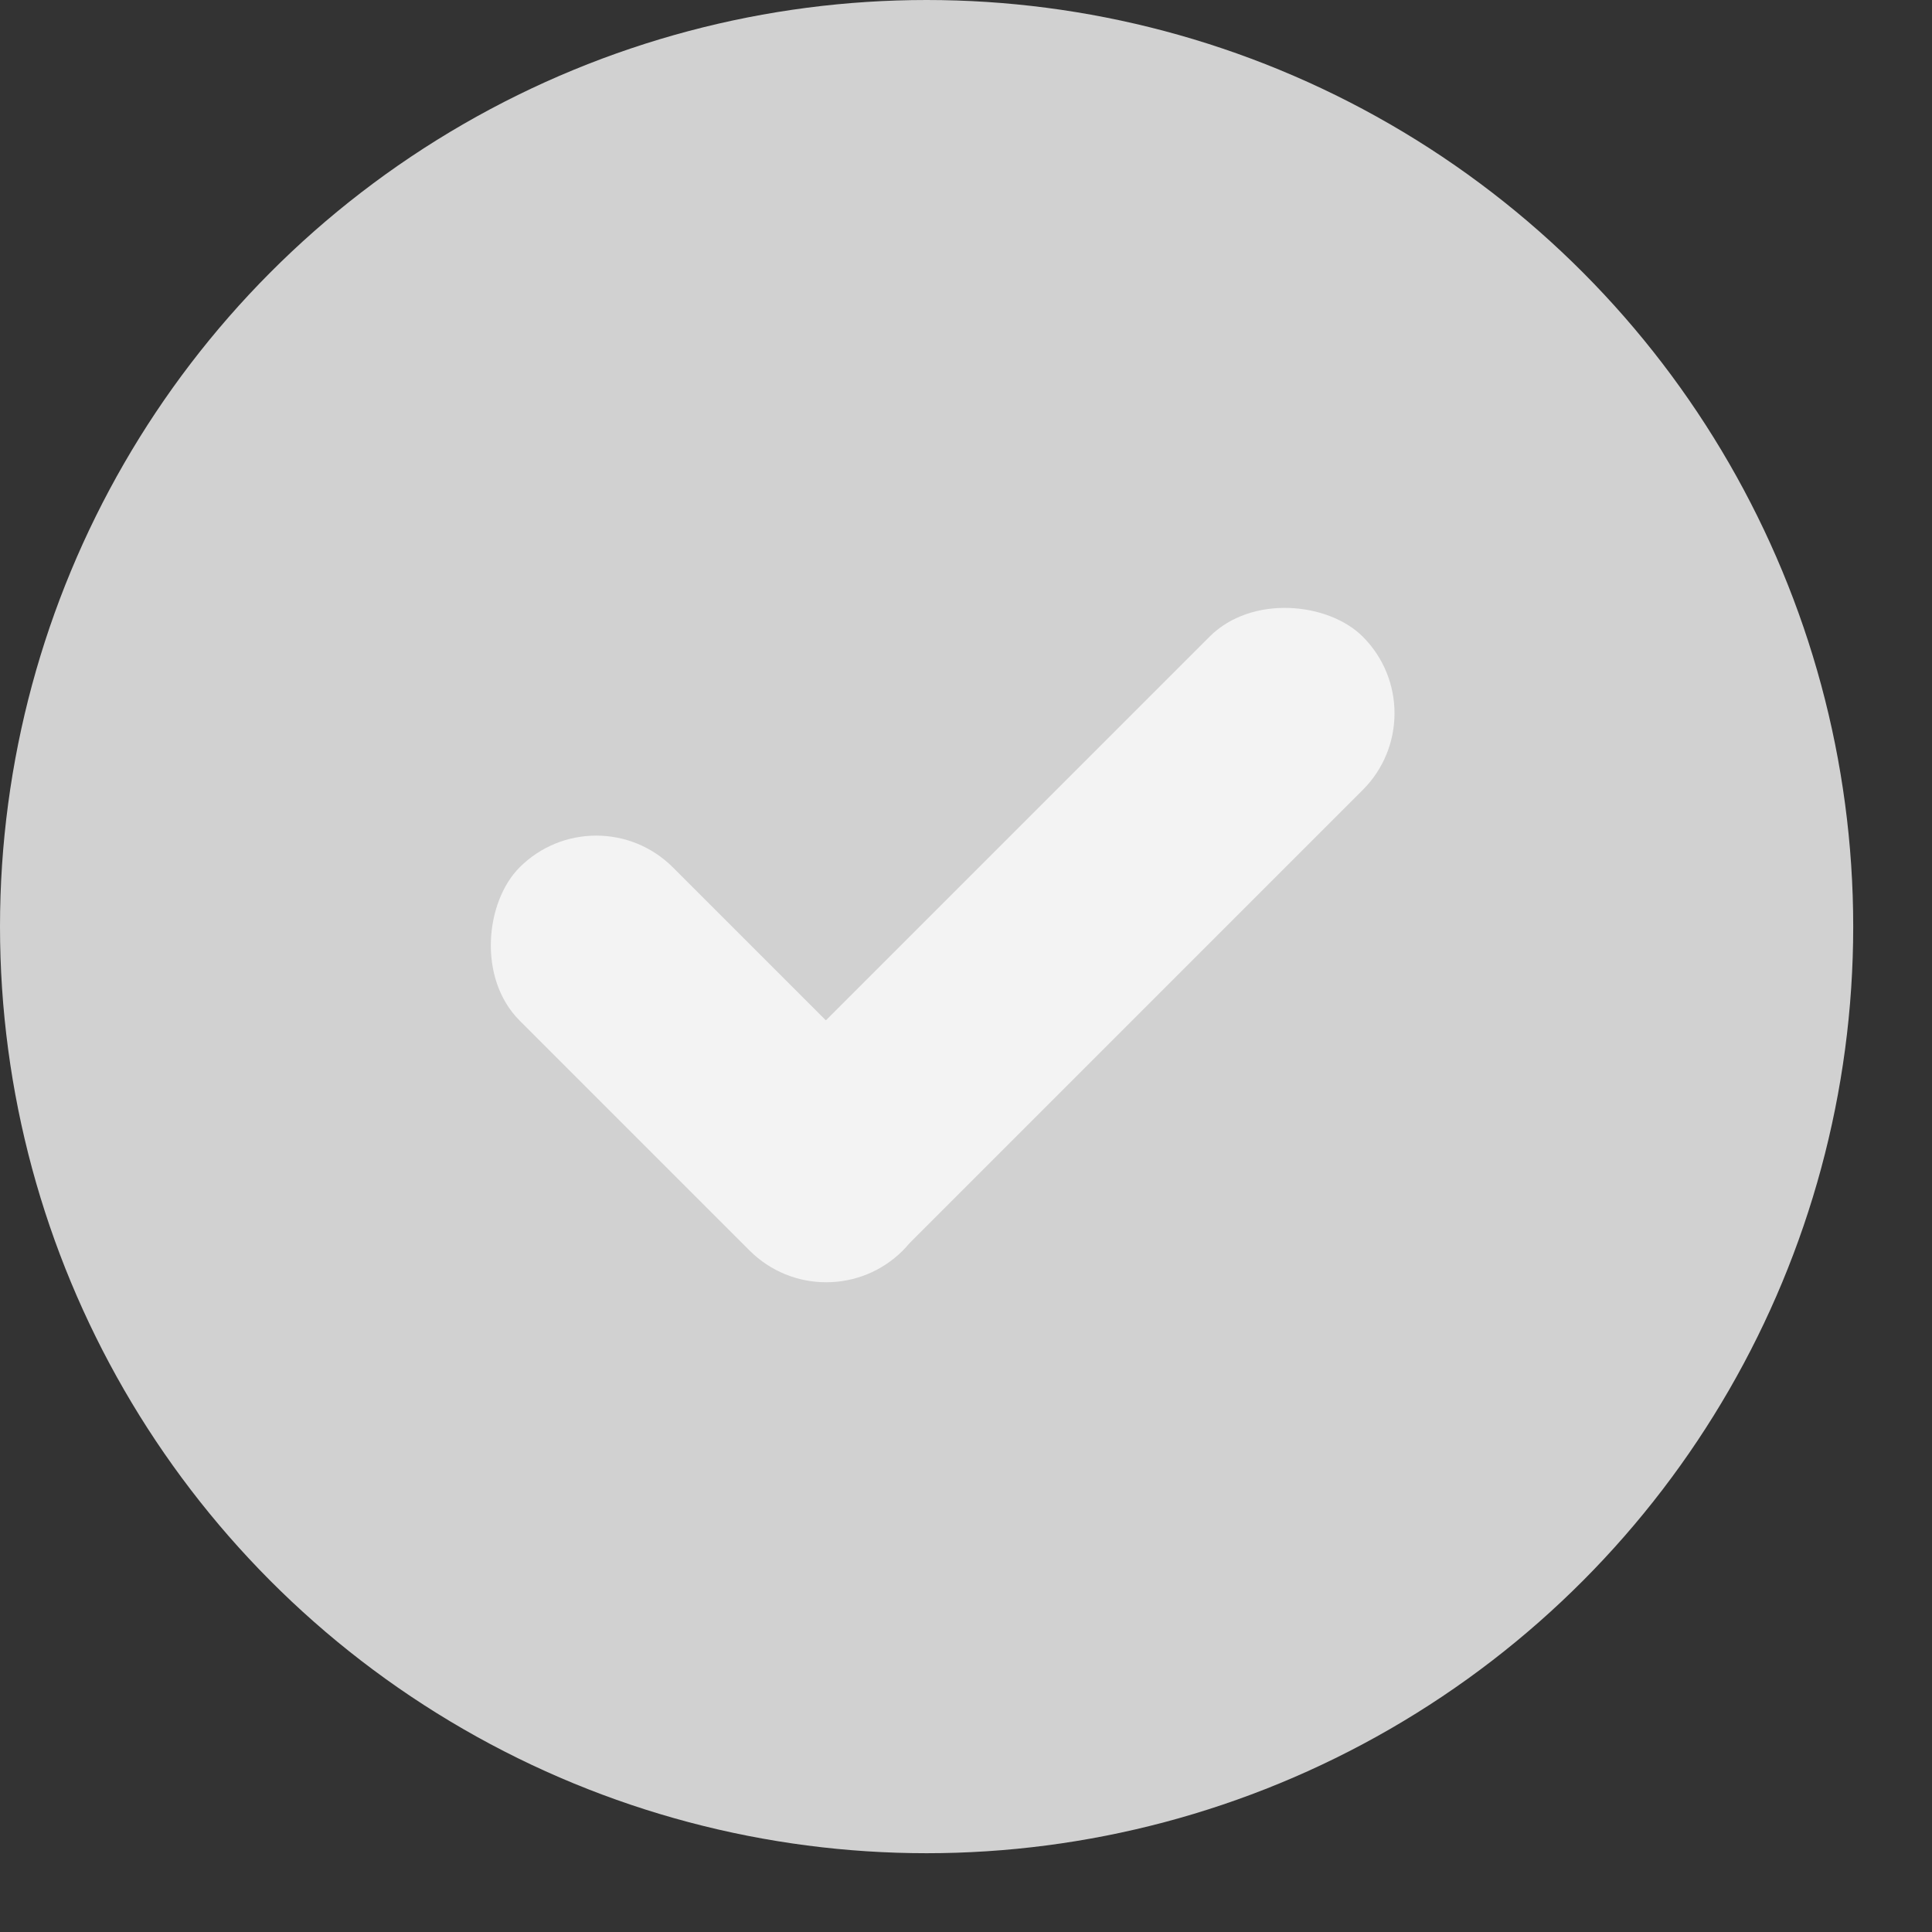
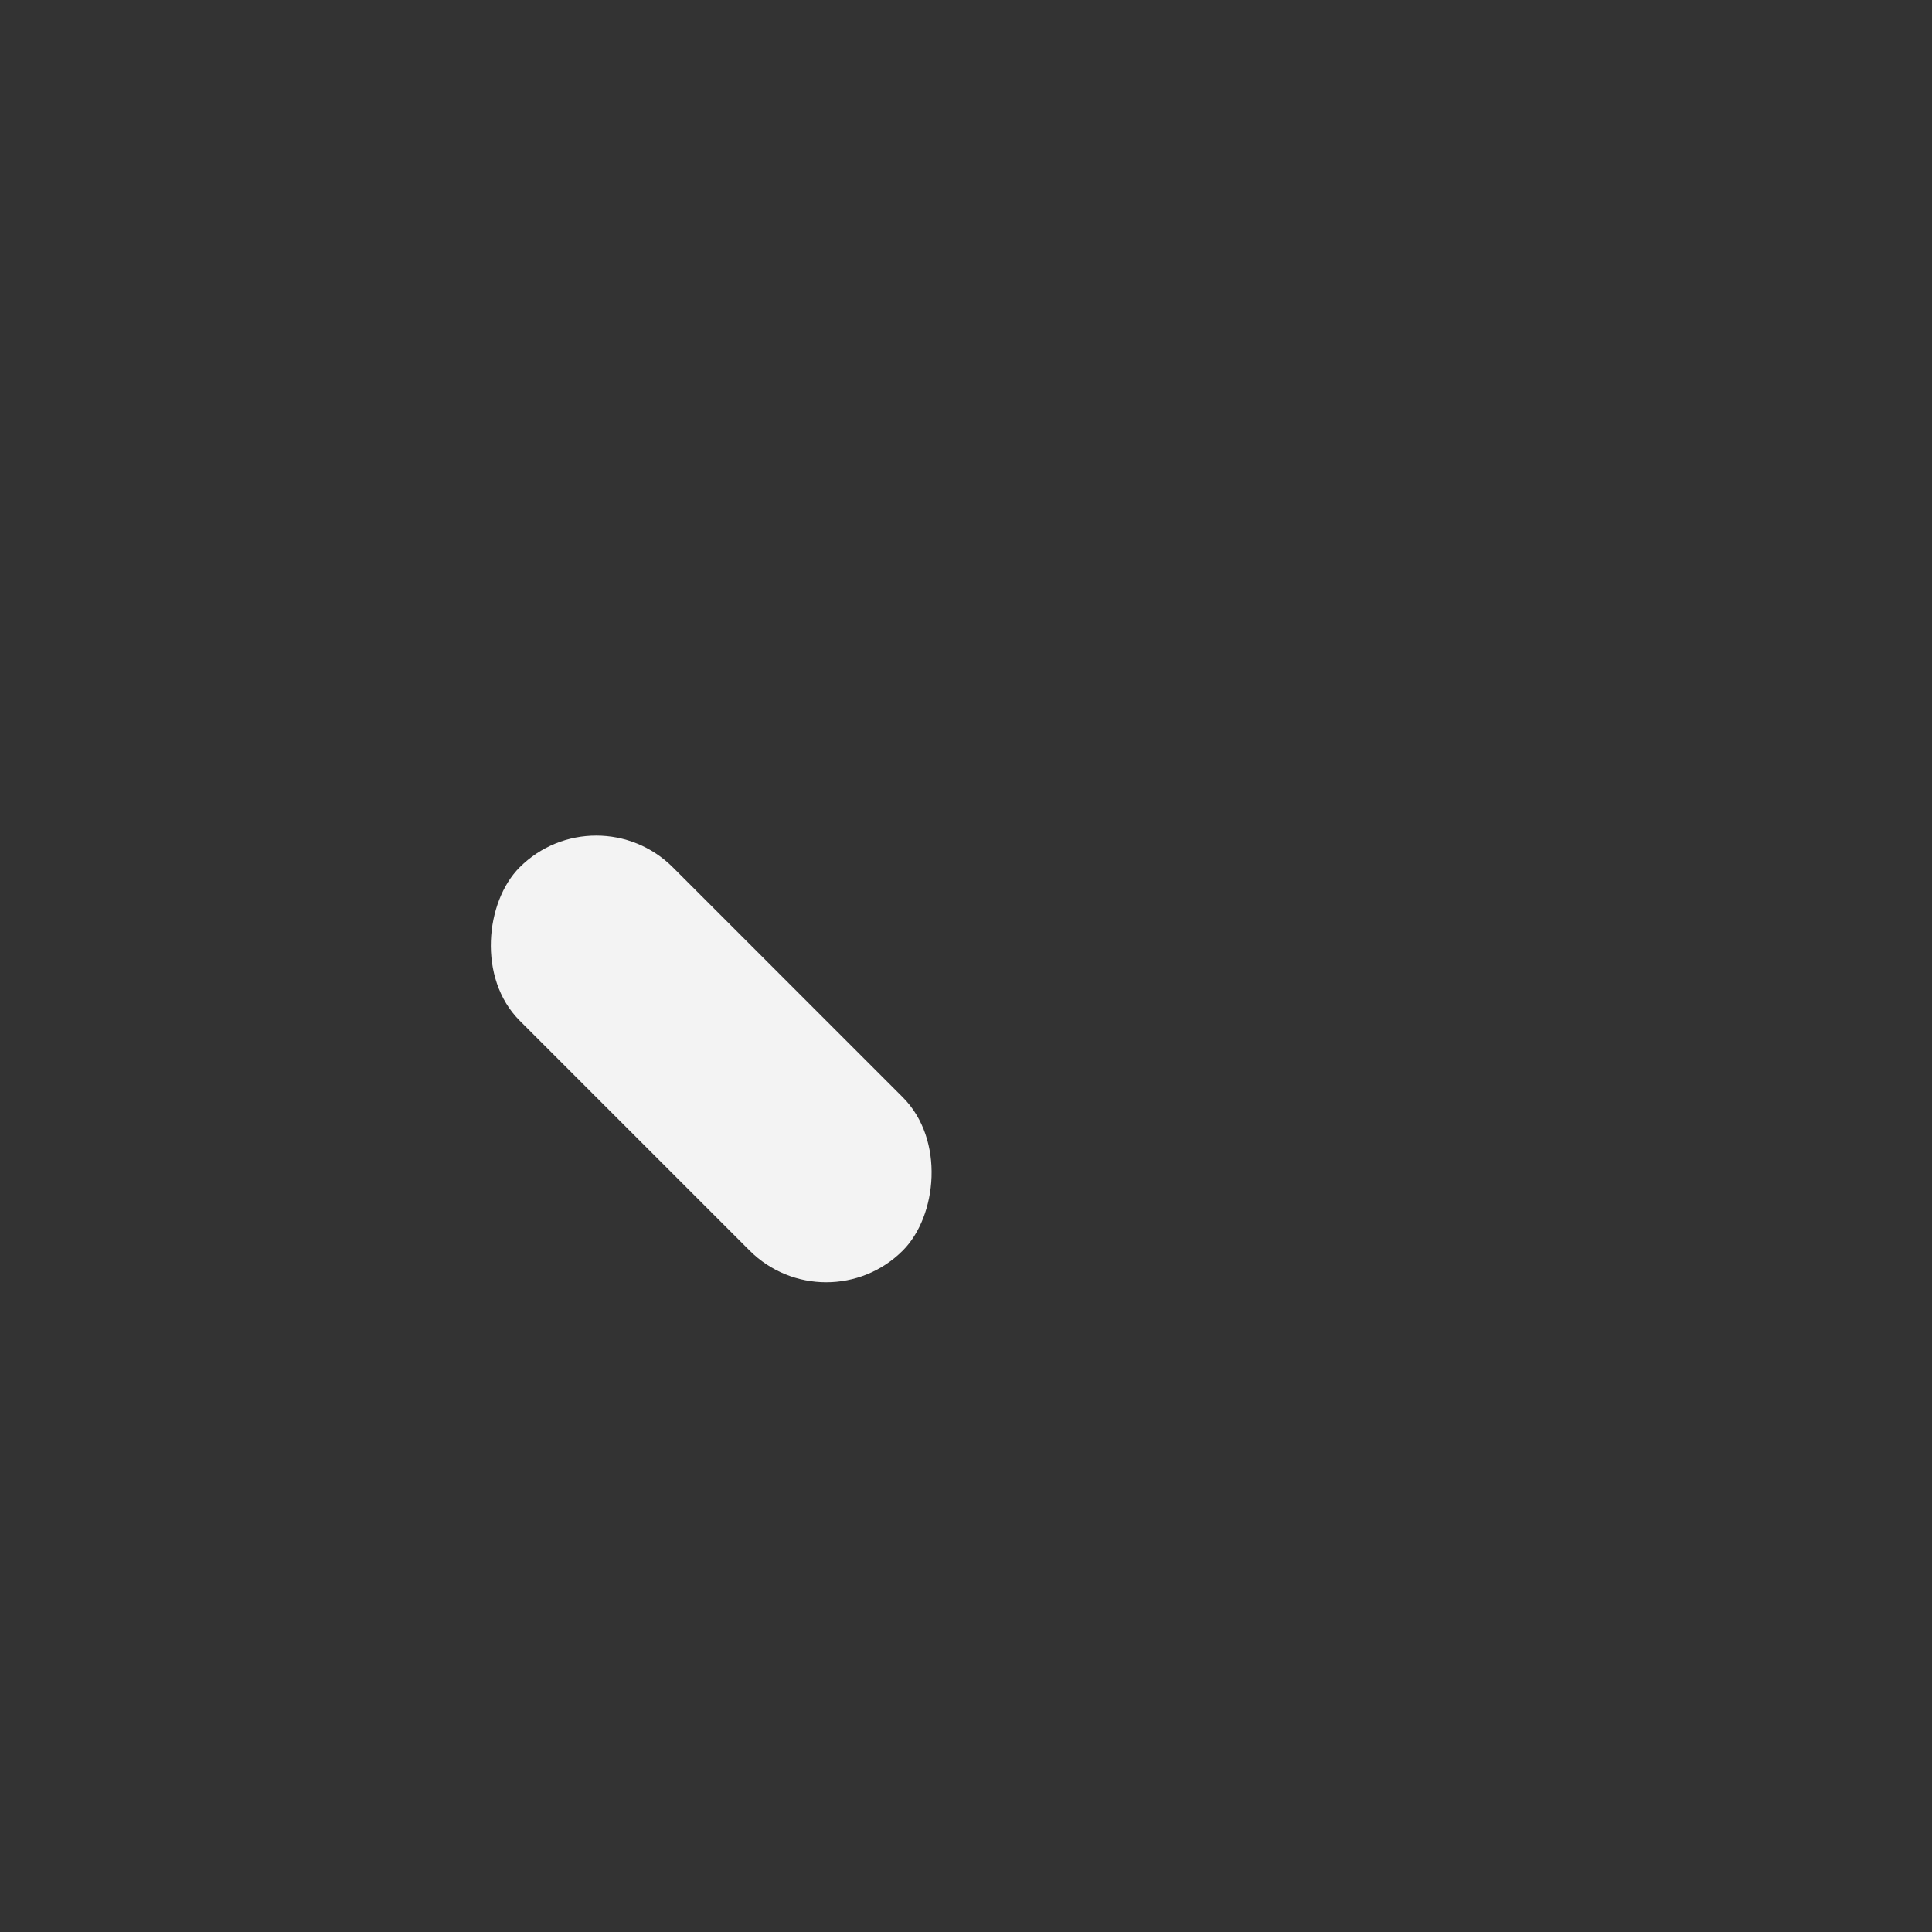
<svg xmlns="http://www.w3.org/2000/svg" width="18" height="18" viewBox="0 0 18 18" fill="none">
  <rect x="0" y="0" width="18" height="18" fill="#333333" stroke="none" />
-   <circle cx="8.633" cy="8.633" r="8.633" fill="#D1D1D1" />
  <rect x="5.555" y="7.367" width="5.049" height="2.019" rx="1.01" transform="rotate(45 5.555 7.367)" fill="#F3F3F3" />
-   <rect x="6.271" y="10.93" width="8.078" height="2.019" rx="1.01" transform="rotate(-45 6.271 10.93)" fill="#F3F3F3" />
</svg>